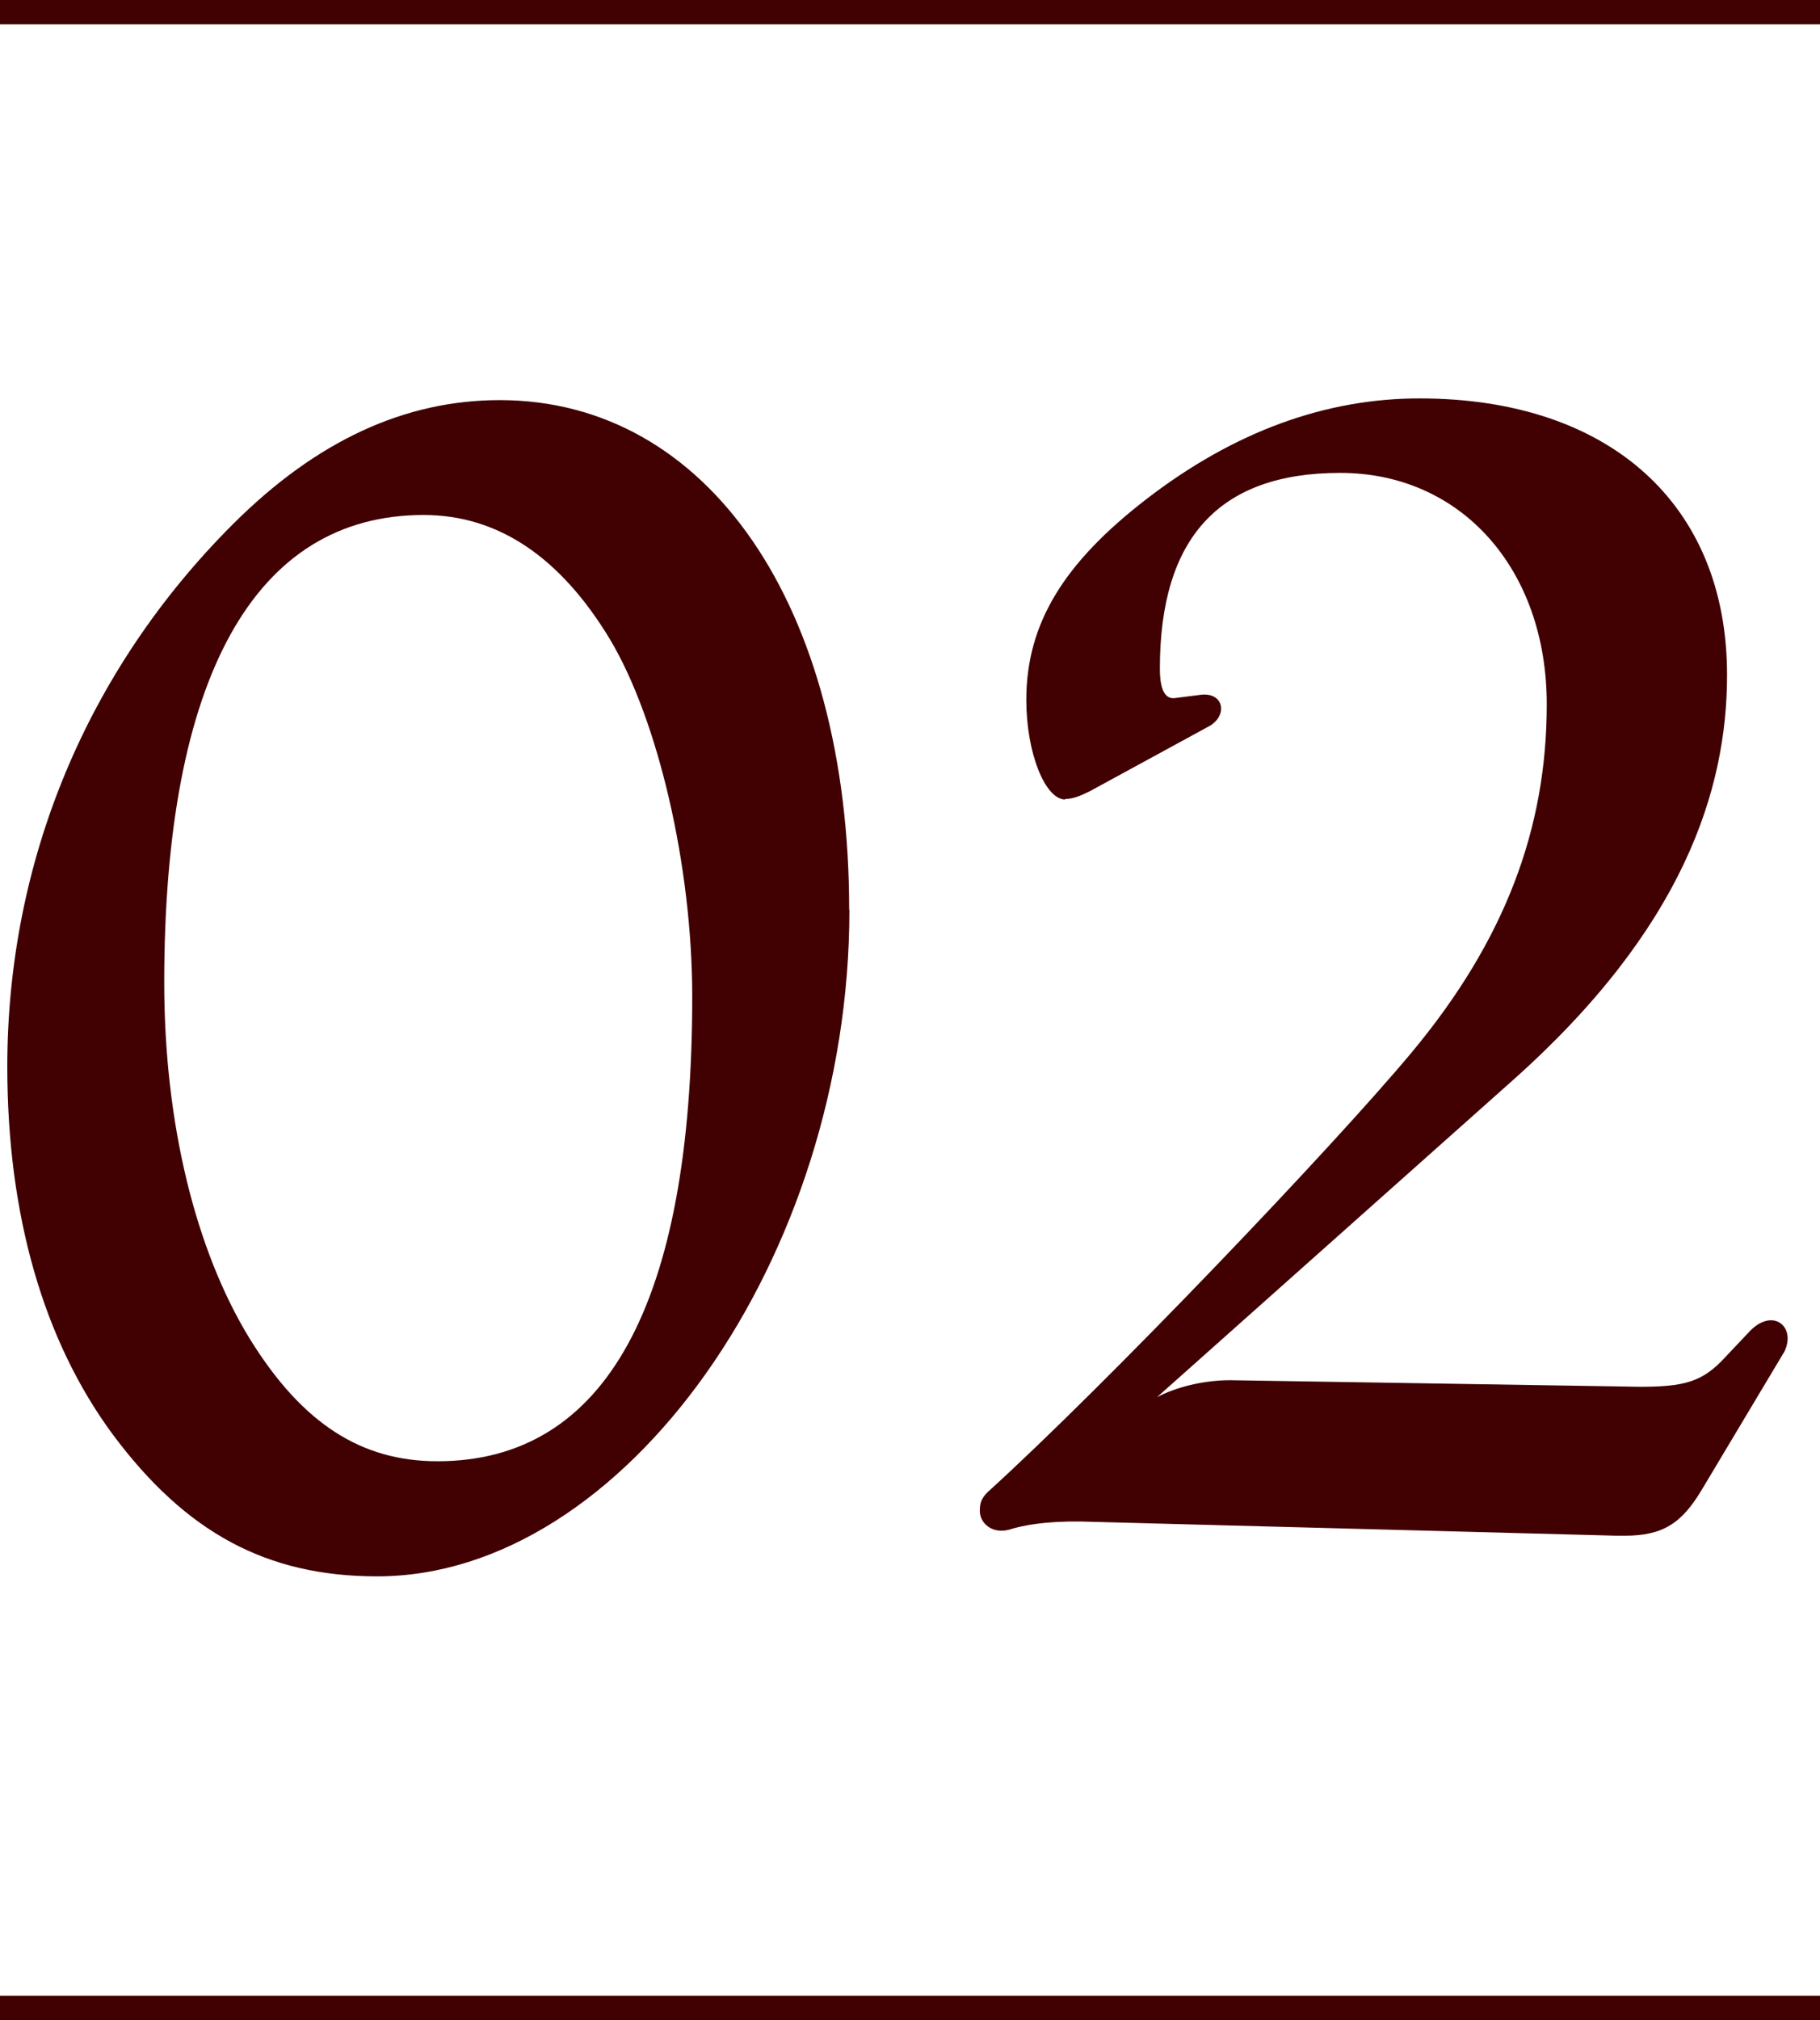
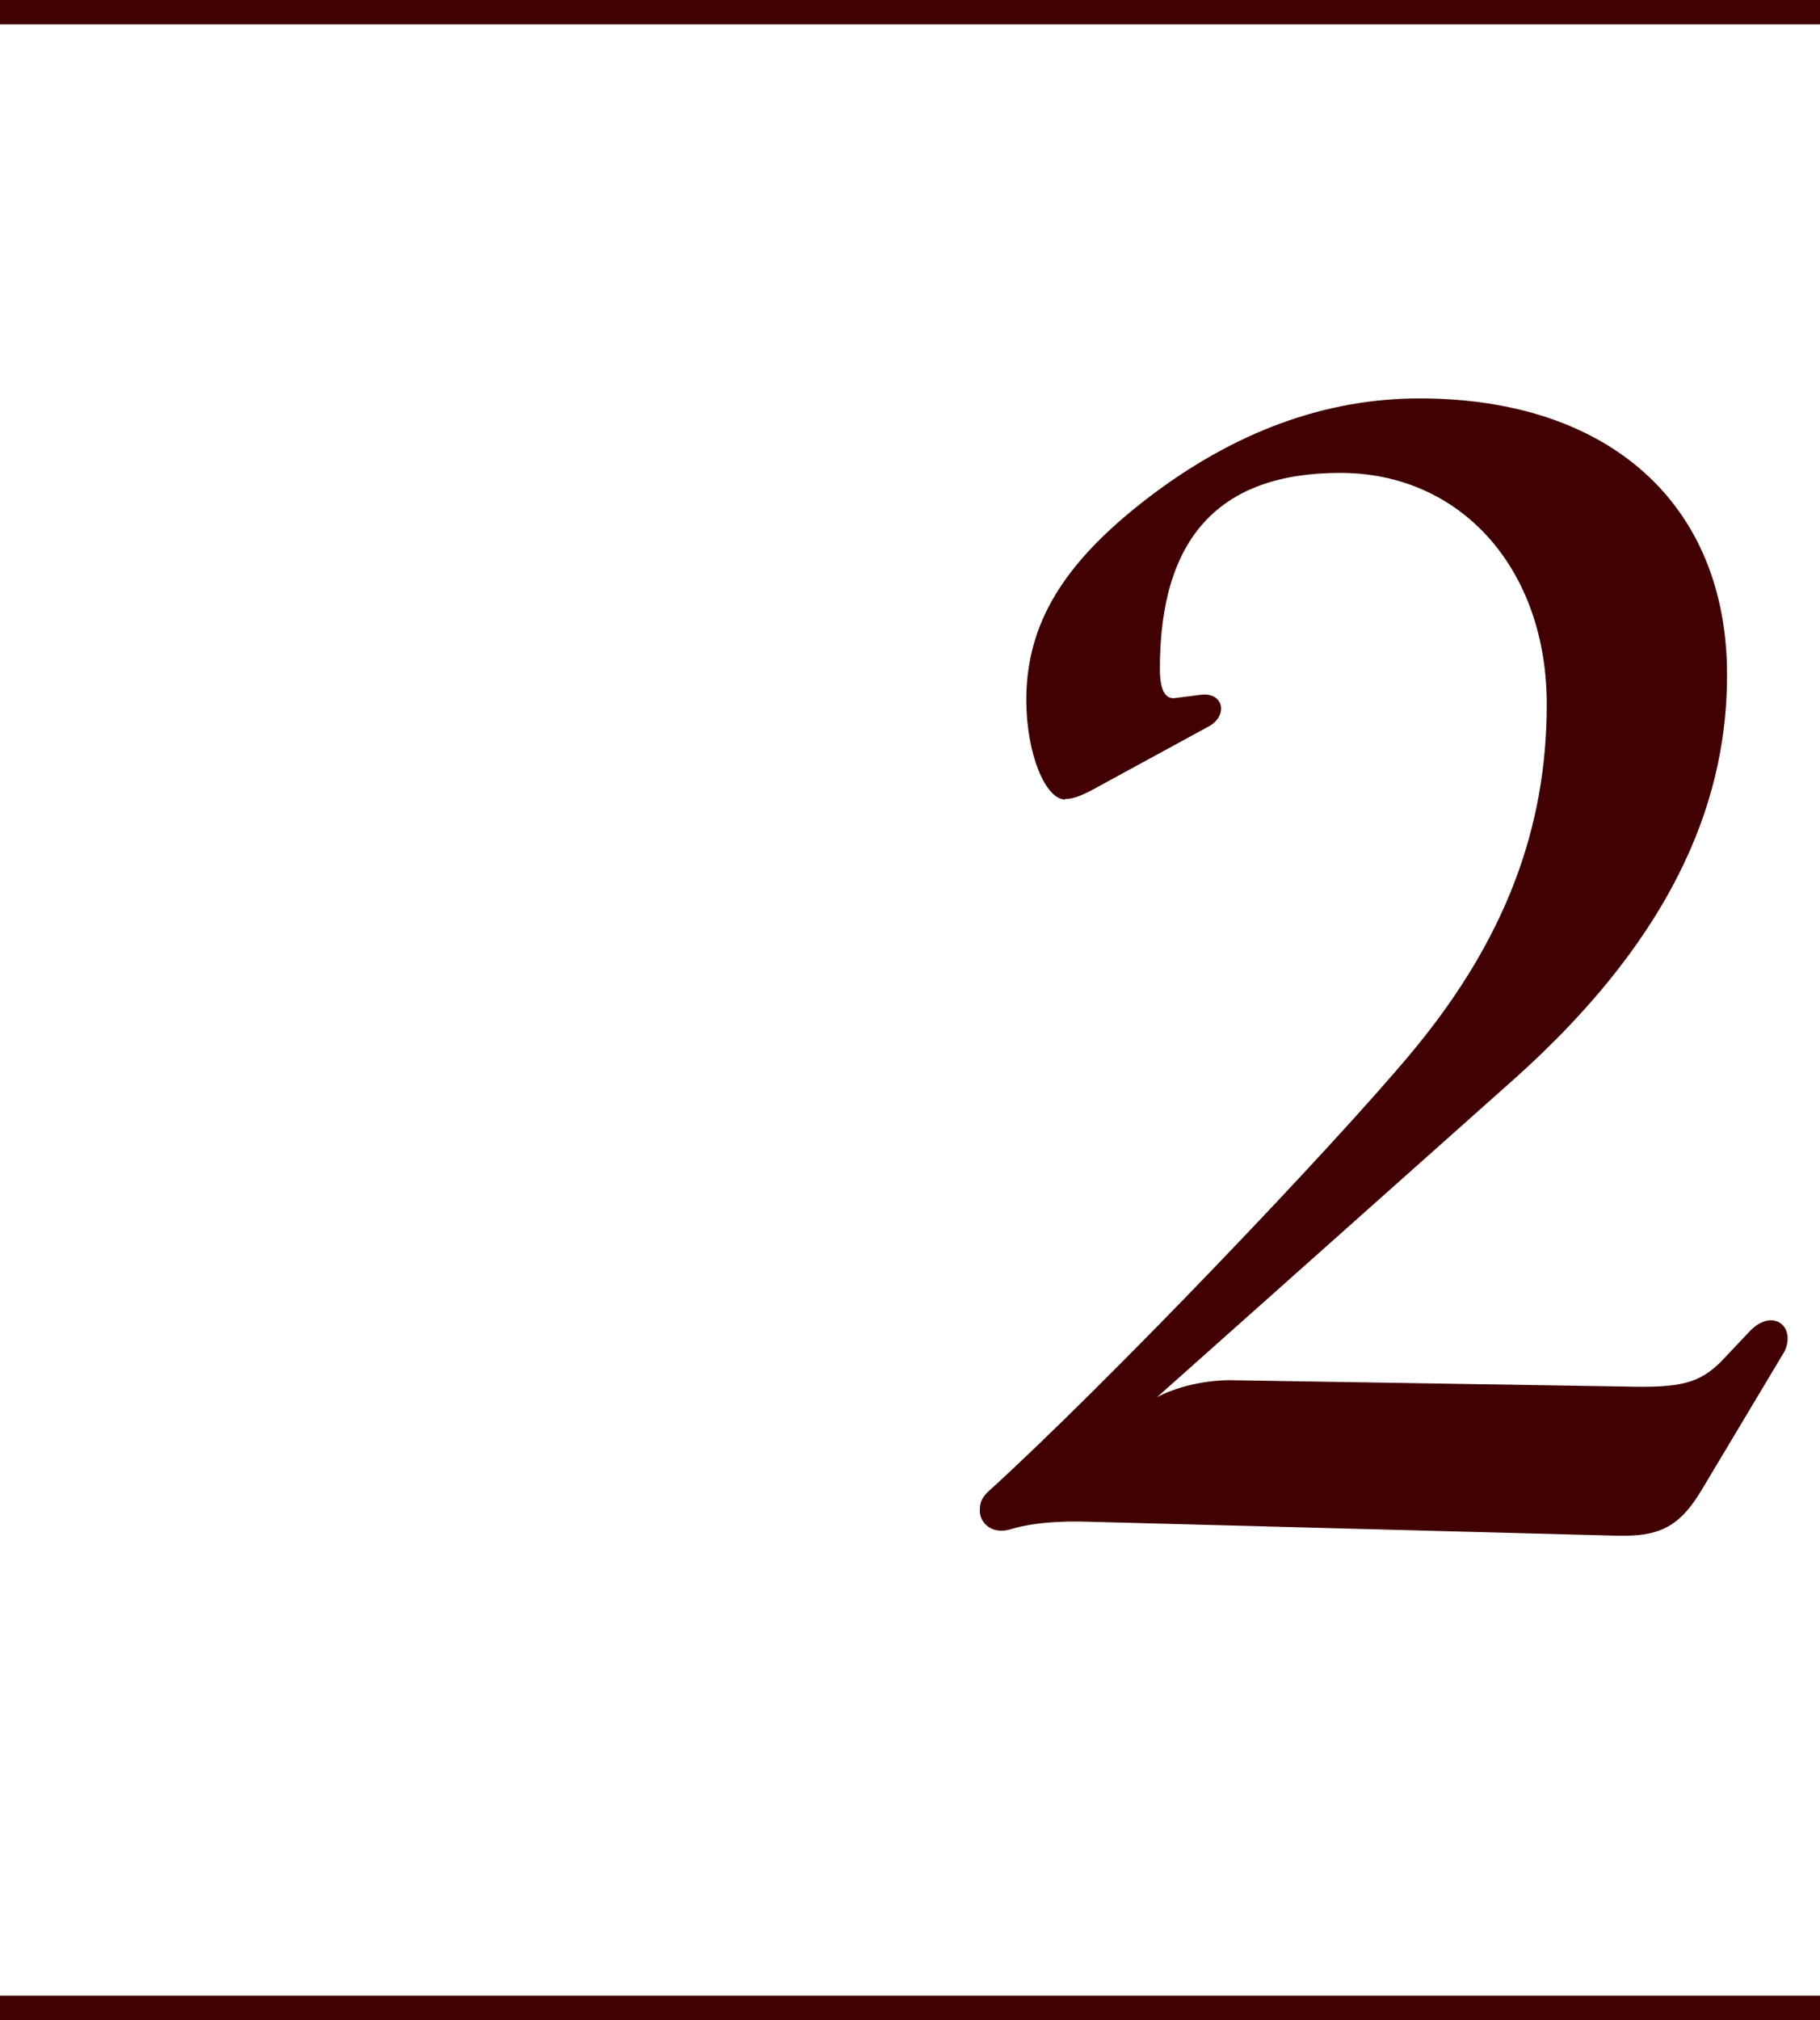
<svg xmlns="http://www.w3.org/2000/svg" id="_レイヤー_2" viewBox="0 0 74.8 83">
  <defs>
    <style>.cls-1{fill:#410102;}.cls-2{fill:none;stroke:#410102;stroke-miterlimit:10;}</style>
  </defs>
  <g id="_レイヤー_2-2">
    <g>
      <g>
-         <path class="cls-1" d="M34.91,37.38c0,14.3-9.26,27.39-19.41,27.39-4.53,0-7.85-1.79-10.85-5.81C1.77,55.07,.3,49.89,.3,43.83c0-8.43,3.26-16.28,9.26-22.28,3.45-3.45,7.09-5.11,10.98-5.11,8.55,0,14.36,8.43,14.36,20.94Zm-28.16,3c0,5.75,1.28,10.98,3.51,14.62,2.17,3.51,4.6,5.04,7.72,5.04,6.9,0,10.47-6.45,10.47-19.09,0-5.36-1.4-11.36-3.38-14.68-2.04-3.38-4.6-5.11-7.66-5.11-6.96,0-10.66,6.7-10.66,19.22Z" />
        <path class="cls-1" d="M43.78,32.85c-.83,0-1.6-1.92-1.6-4.09,0-3.13,1.53-5.62,4.92-8.24,3.64-2.81,7.41-4.15,11.24-4.15,7.79,0,12.64,4.34,12.64,11.36,0,4.72-1.79,10.41-8.81,16.66l-14.62,13.02c.7-.38,1.85-.7,3-.7l16.22,.26c2.3,.06,3.06-.13,3.96-1.02l1.21-1.28c.77-.77,1.53-.38,1.53,.32,0,.19-.06,.45-.19,.64l-3.32,5.55c-.83,1.4-1.6,1.92-3.19,1.92h-.32l-21.52-.57c-1.47-.06-2.62,.06-3.45,.32-.7,.19-1.21-.26-1.21-.77,0-.32,.06-.51,.32-.77,4.92-4.47,14.24-14.24,17.43-18.07,3.83-4.6,5.55-9.19,5.55-14.3,0-5.55-3.51-9.51-8.49-9.51s-7.41,2.68-7.41,8.04c0,.83,.19,1.28,.64,1.21l1.02-.13c.96-.13,1.15,.83,.38,1.28l-4.92,2.68c-.38,.19-.7,.32-1.02,.32Z" />
      </g>
      <line class="cls-2" y1="82.5" x2="74.8" y2="82.5" />
      <line class="cls-2" y1=".5" x2="74.8" y2=".5" />
    </g>
  </g>
</svg>